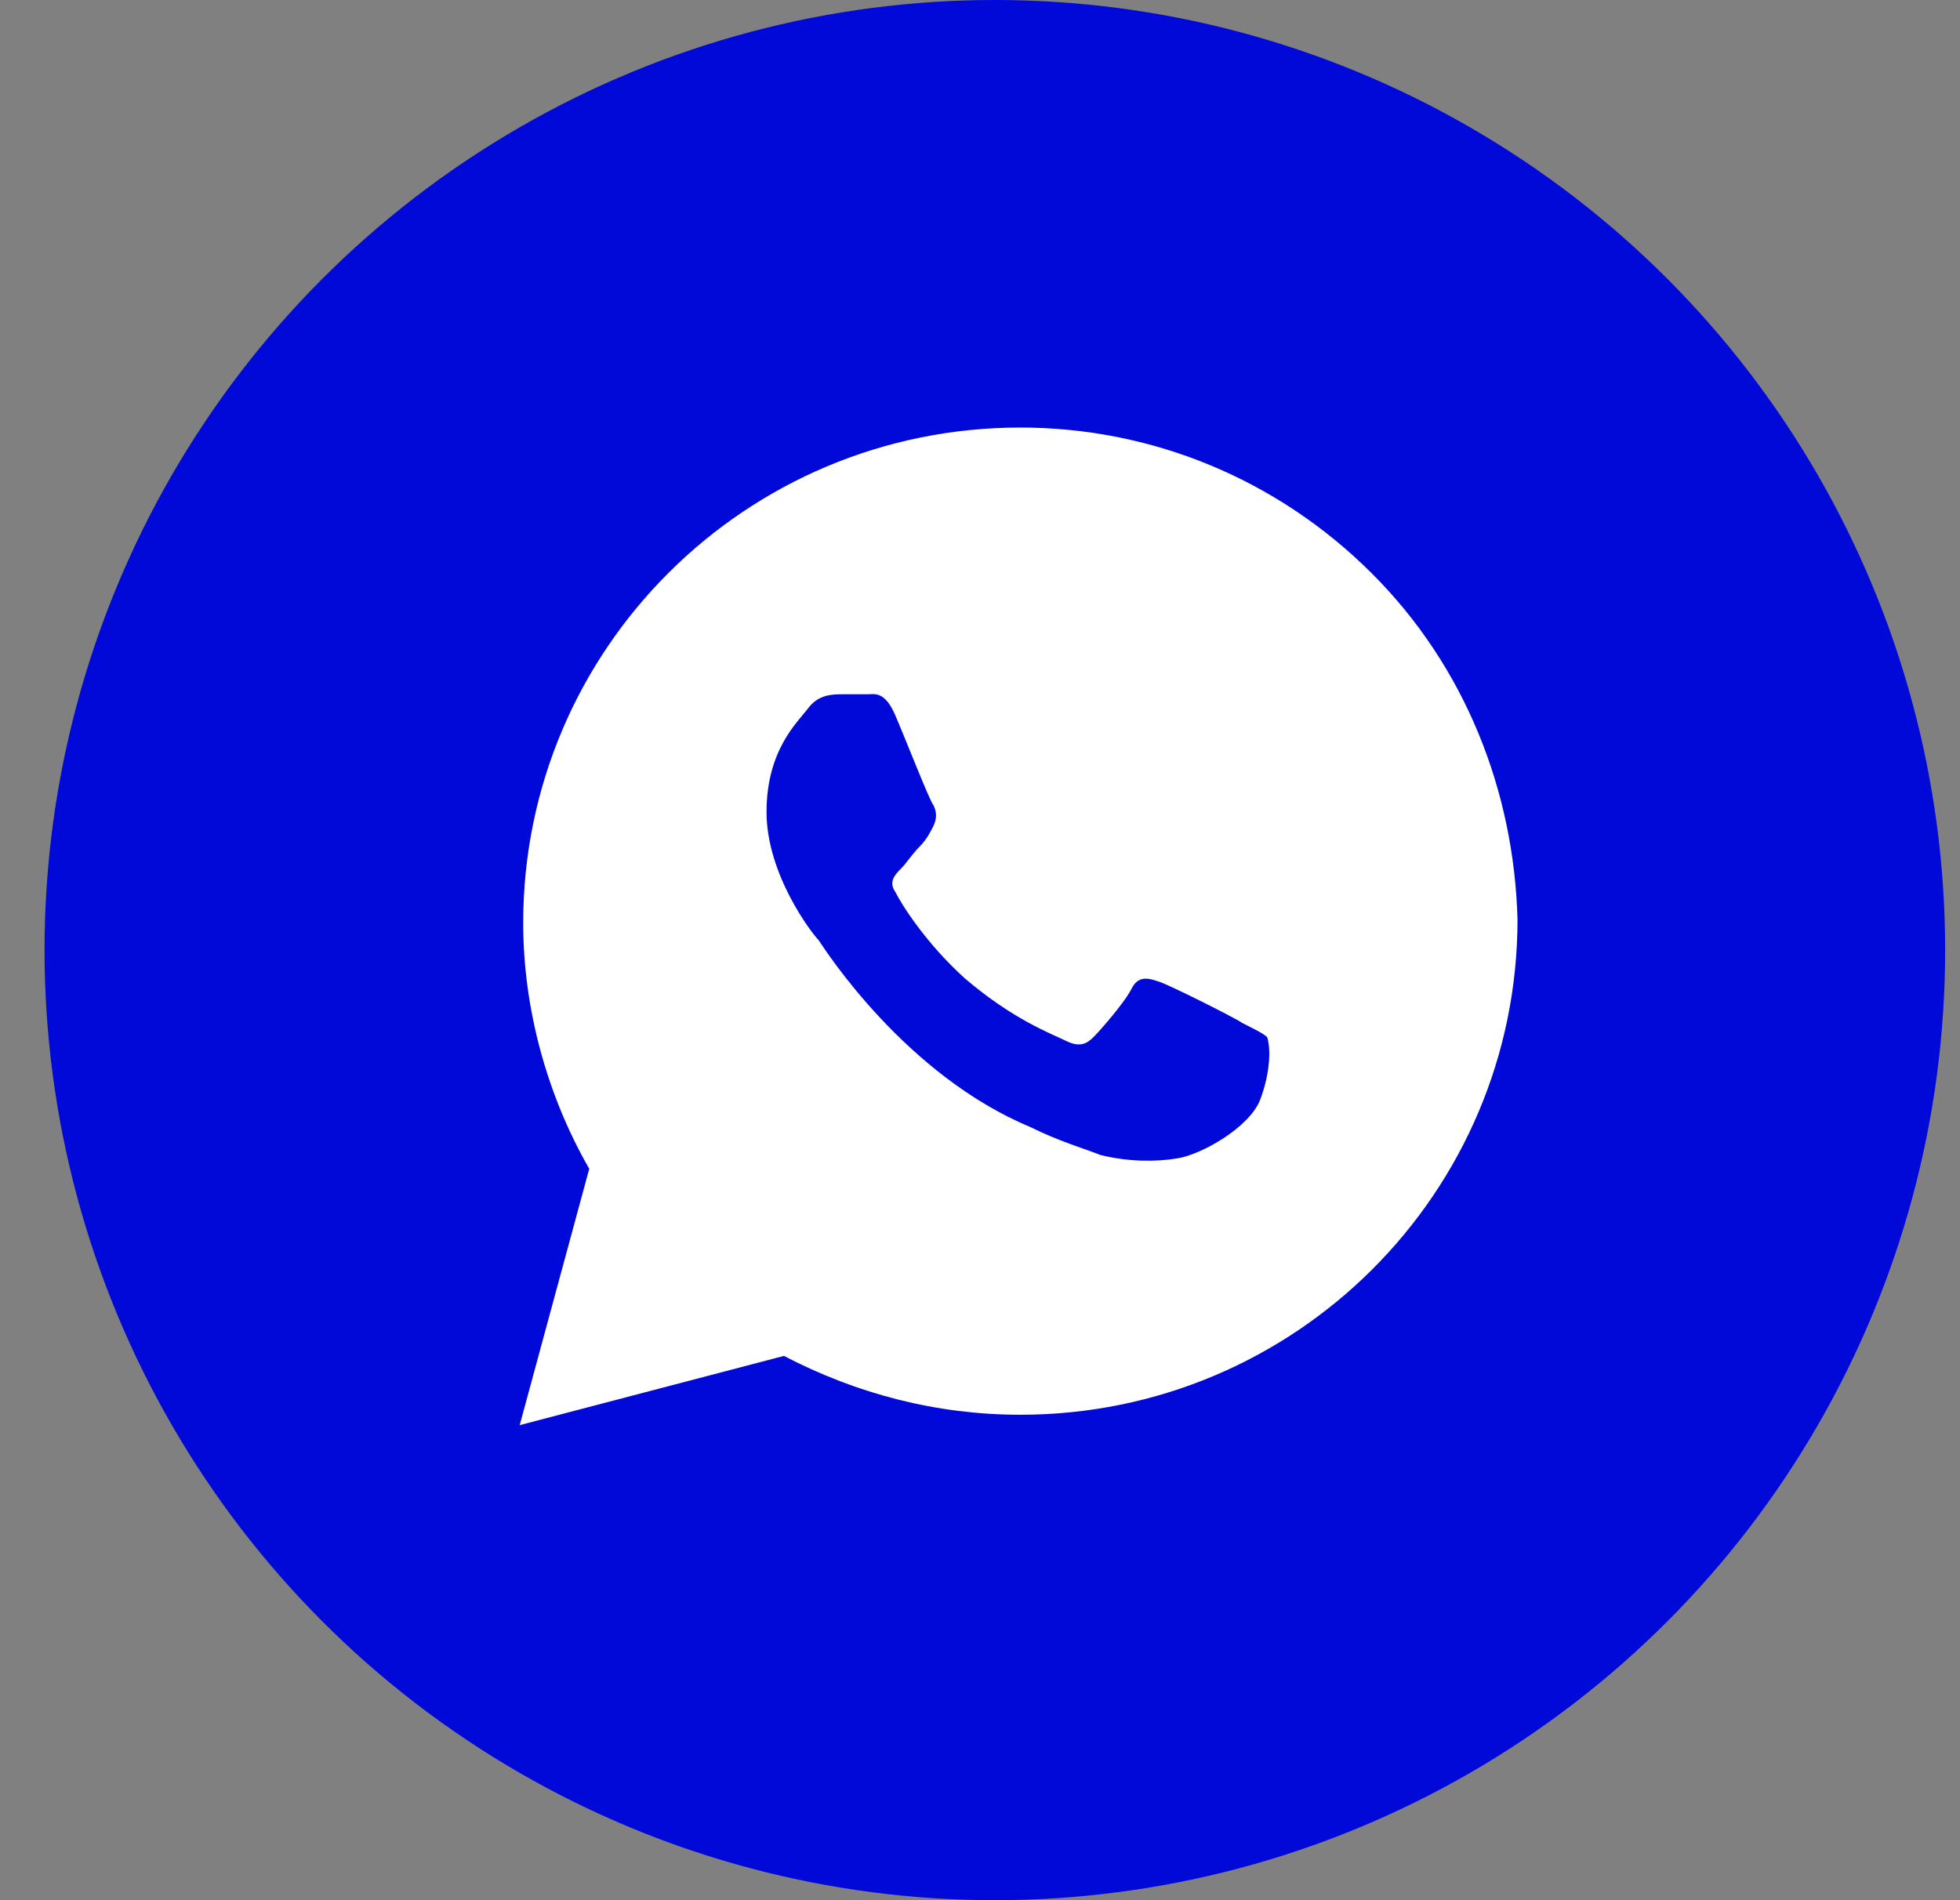
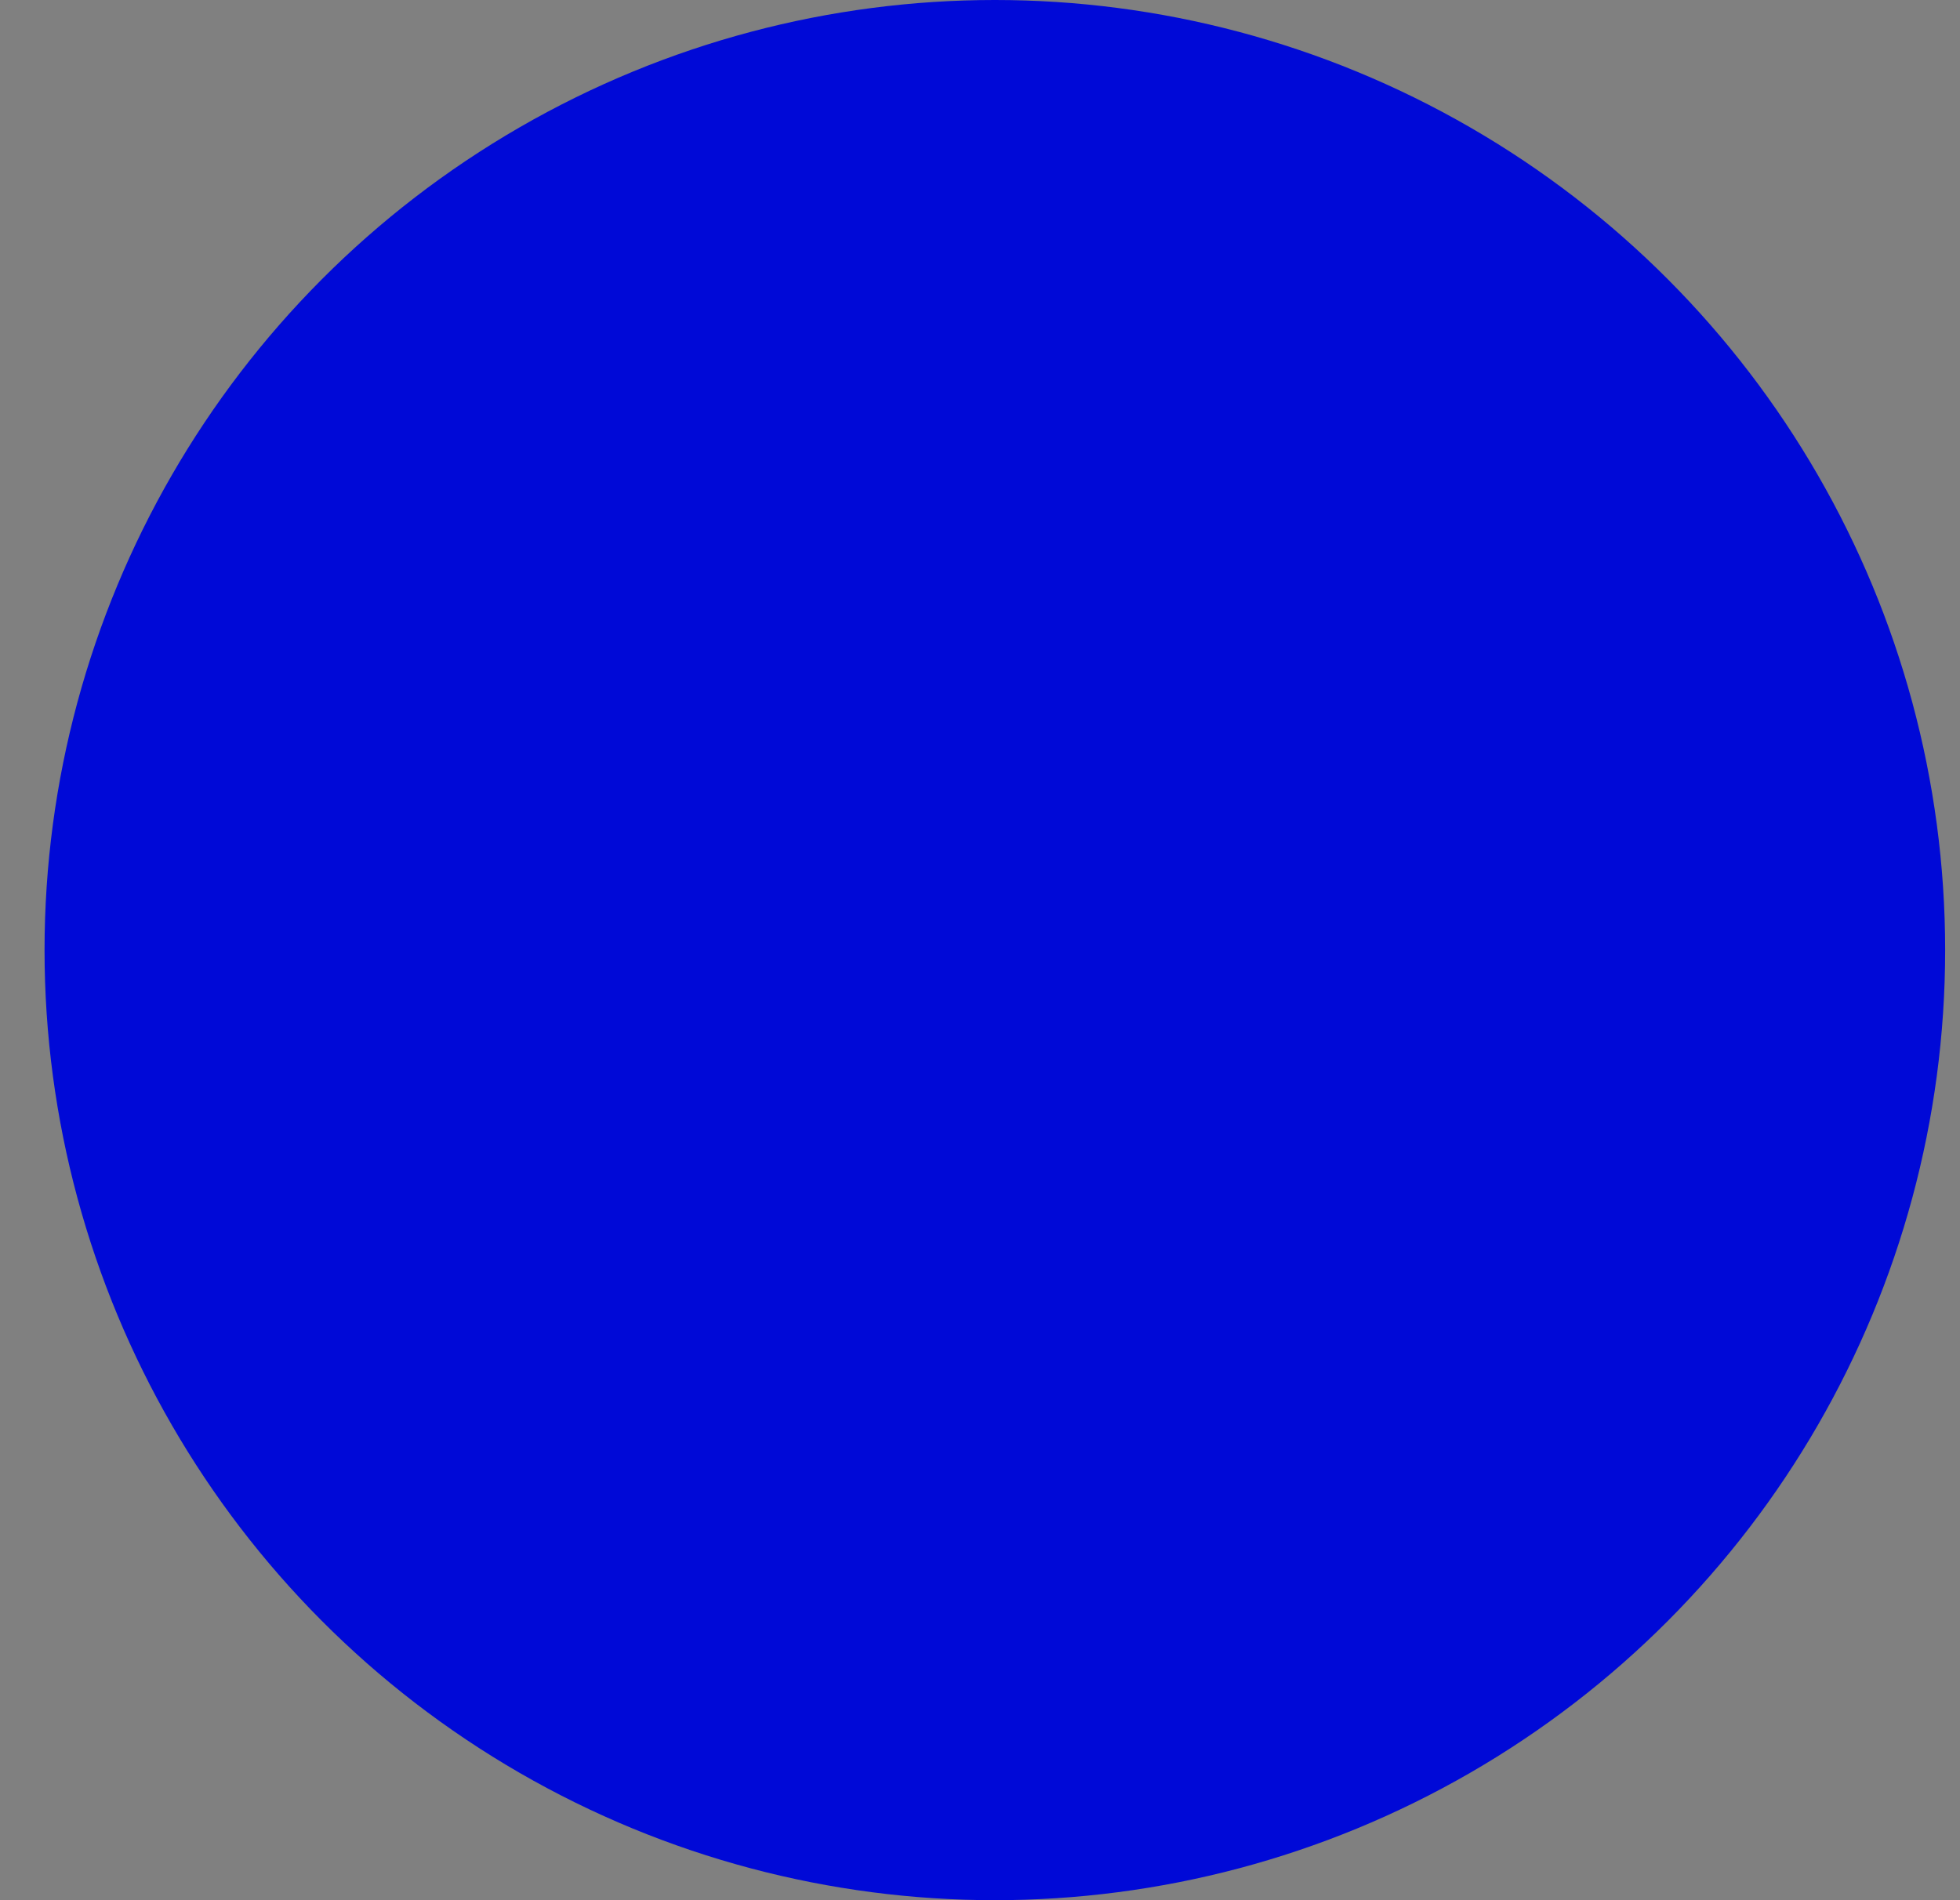
<svg xmlns="http://www.w3.org/2000/svg" width="33" height="32" viewBox="0 0 33 32" fill="none">
  <rect x="0" y="0" width="33" height="32" fill="#808080" stroke="none" />
  <circle cx="16.75" cy="16" r="16" fill="#0009D7" />
-   <path d="M23.091 9.65C21.511 8.075 19.404 7.2 17.179 7.2C12.555 7.2 8.809 10.934 8.809 15.542C8.809 17 9.218 18.459 9.921 19.683L8.75 24L13.199 22.834C14.428 23.475 15.774 23.825 17.179 23.825C21.804 23.825 25.55 20.092 25.55 15.483C25.491 13.325 24.672 11.225 23.091 9.65ZM21.218 18.517C21.043 18.983 20.223 19.45 19.813 19.509C19.462 19.567 18.994 19.567 18.526 19.45C18.233 19.334 17.823 19.217 17.355 18.983C15.248 18.108 13.901 16.009 13.784 15.834C13.667 15.717 12.906 14.725 12.906 13.675C12.906 12.625 13.433 12.159 13.608 11.925C13.784 11.692 14.018 11.692 14.194 11.692C14.311 11.692 14.487 11.692 14.604 11.692C14.721 11.692 14.896 11.633 15.072 12.042C15.248 12.45 15.657 13.5 15.716 13.559C15.774 13.675 15.774 13.792 15.716 13.909C15.657 14.025 15.599 14.142 15.482 14.258C15.365 14.375 15.248 14.55 15.189 14.608C15.072 14.725 14.955 14.842 15.072 15.017C15.189 15.25 15.599 15.892 16.243 16.475C17.062 17.175 17.706 17.409 17.94 17.525C18.174 17.642 18.291 17.584 18.409 17.467C18.526 17.35 18.935 16.884 19.052 16.65C19.169 16.417 19.345 16.475 19.521 16.534C19.696 16.592 20.75 17.117 20.926 17.233C21.16 17.35 21.277 17.409 21.335 17.467C21.394 17.642 21.394 18.05 21.218 18.517Z" fill="white" />
</svg>